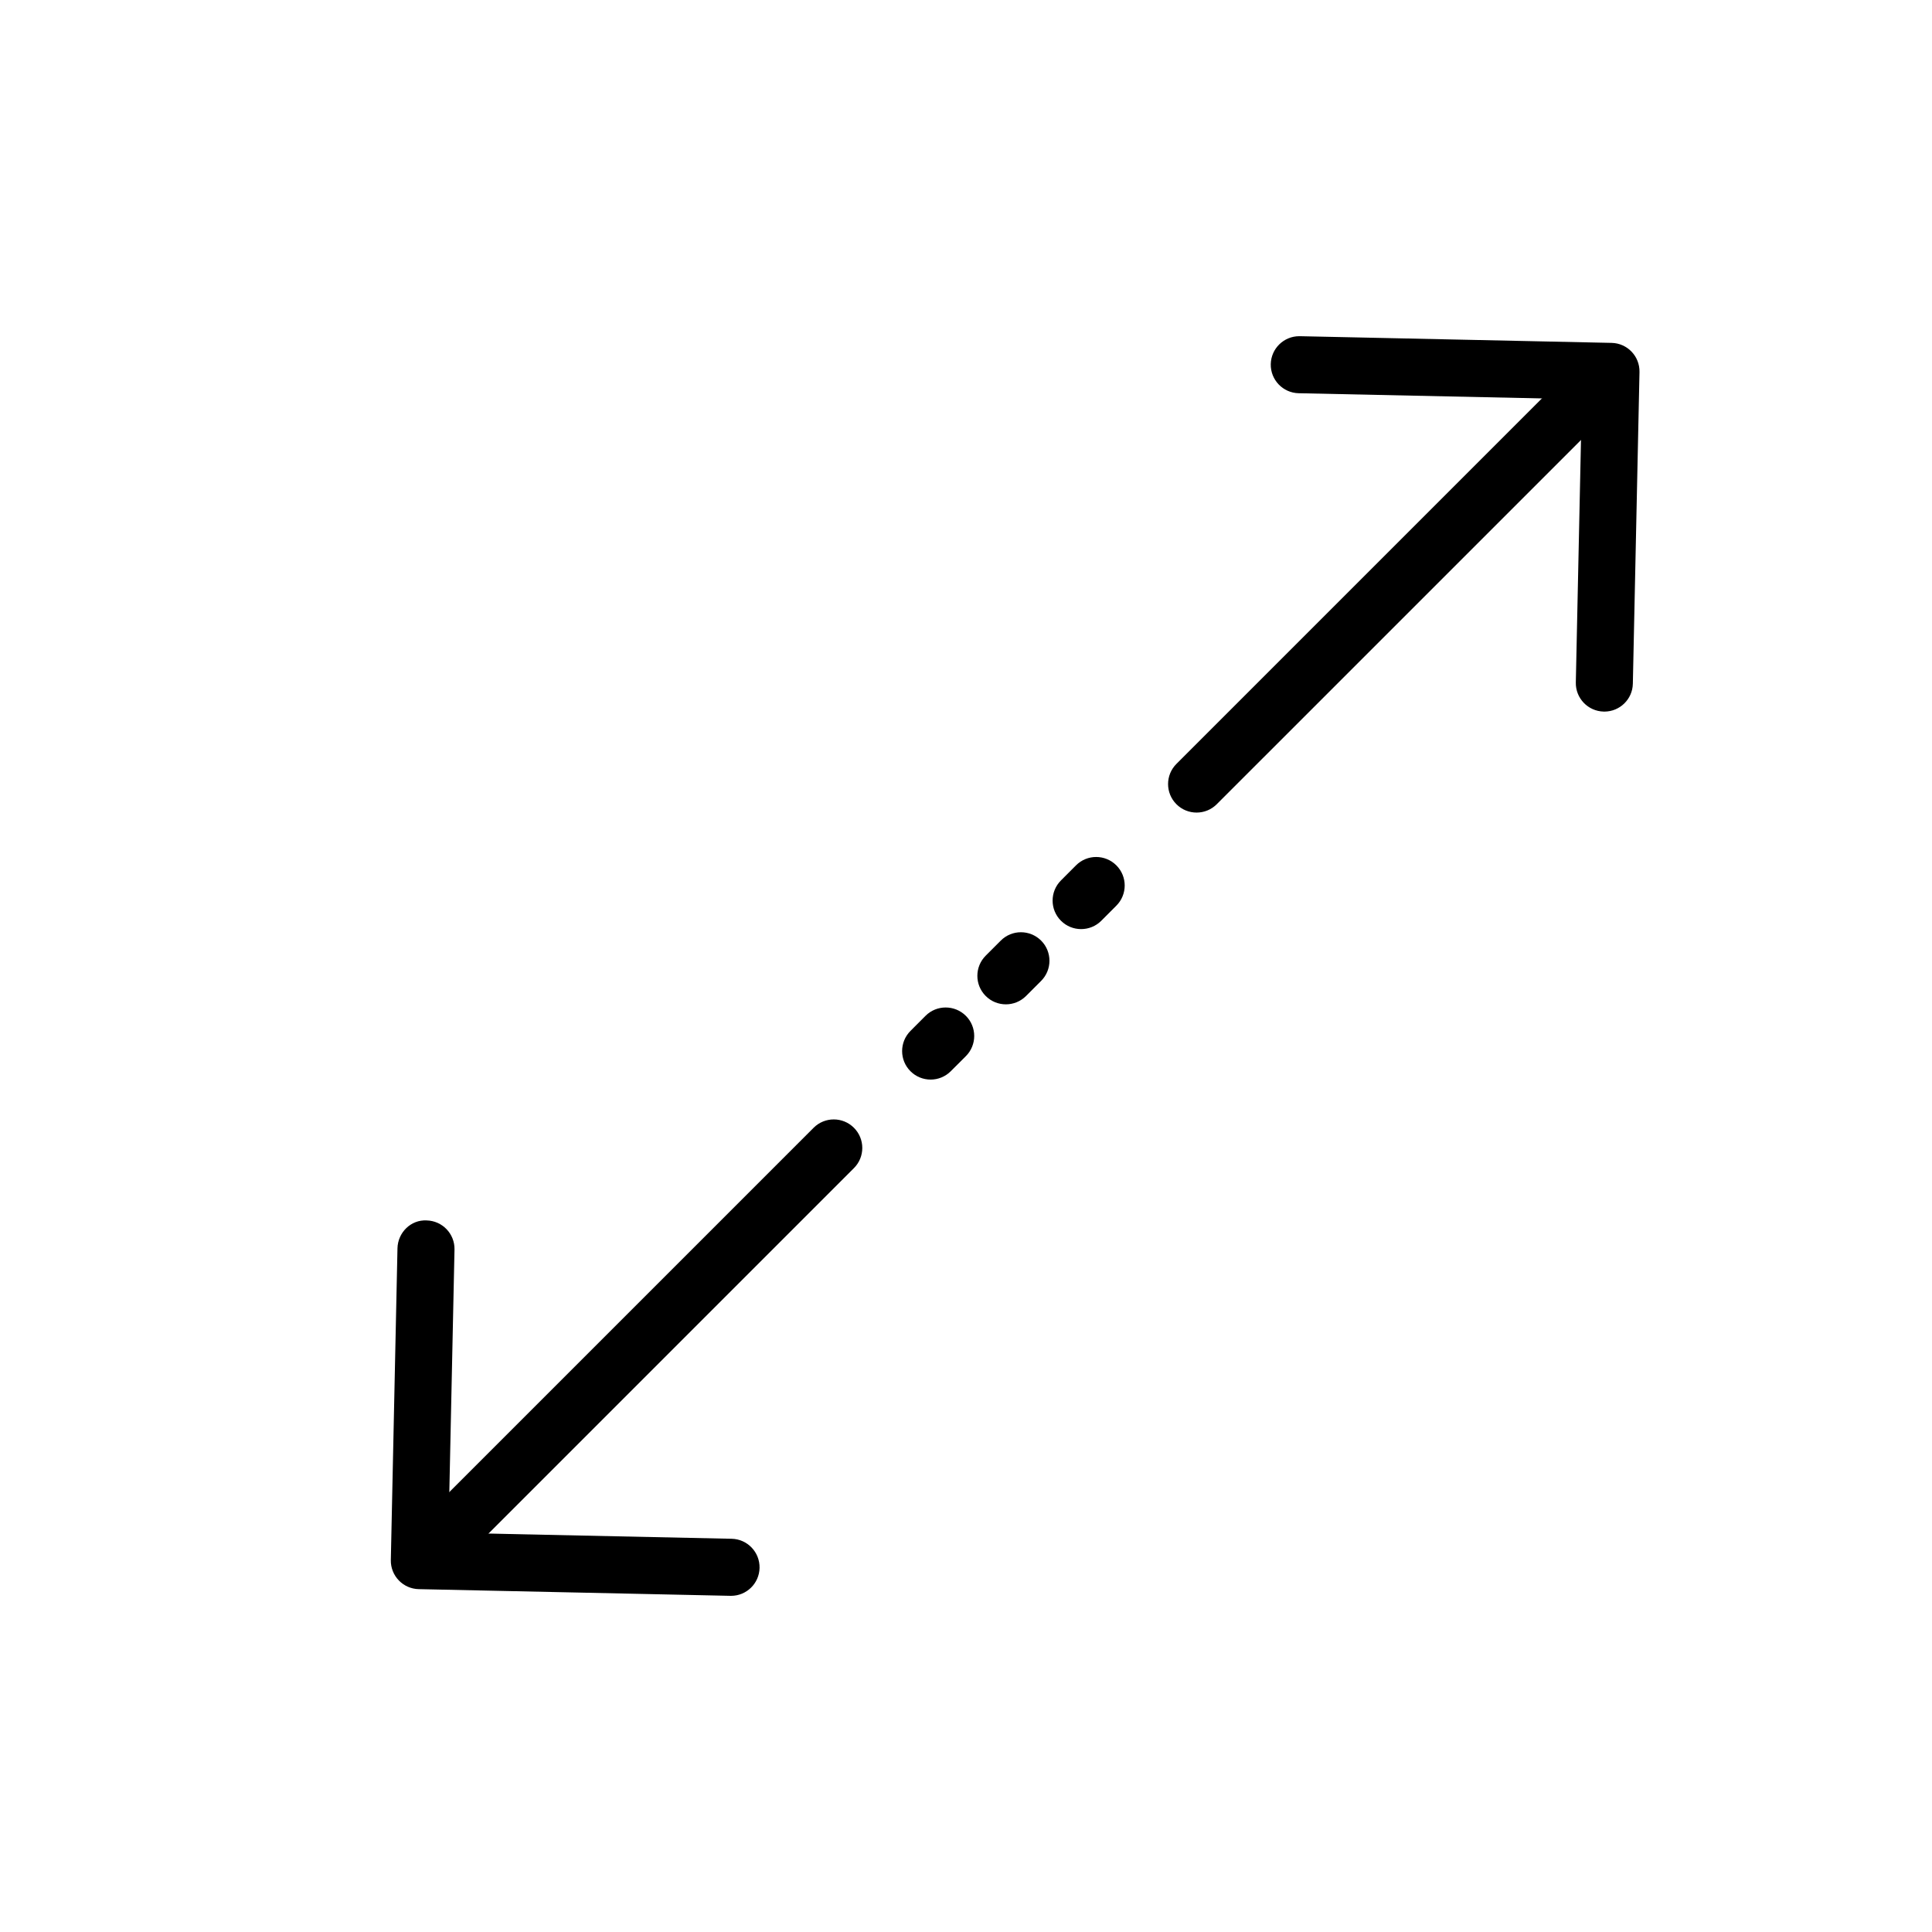
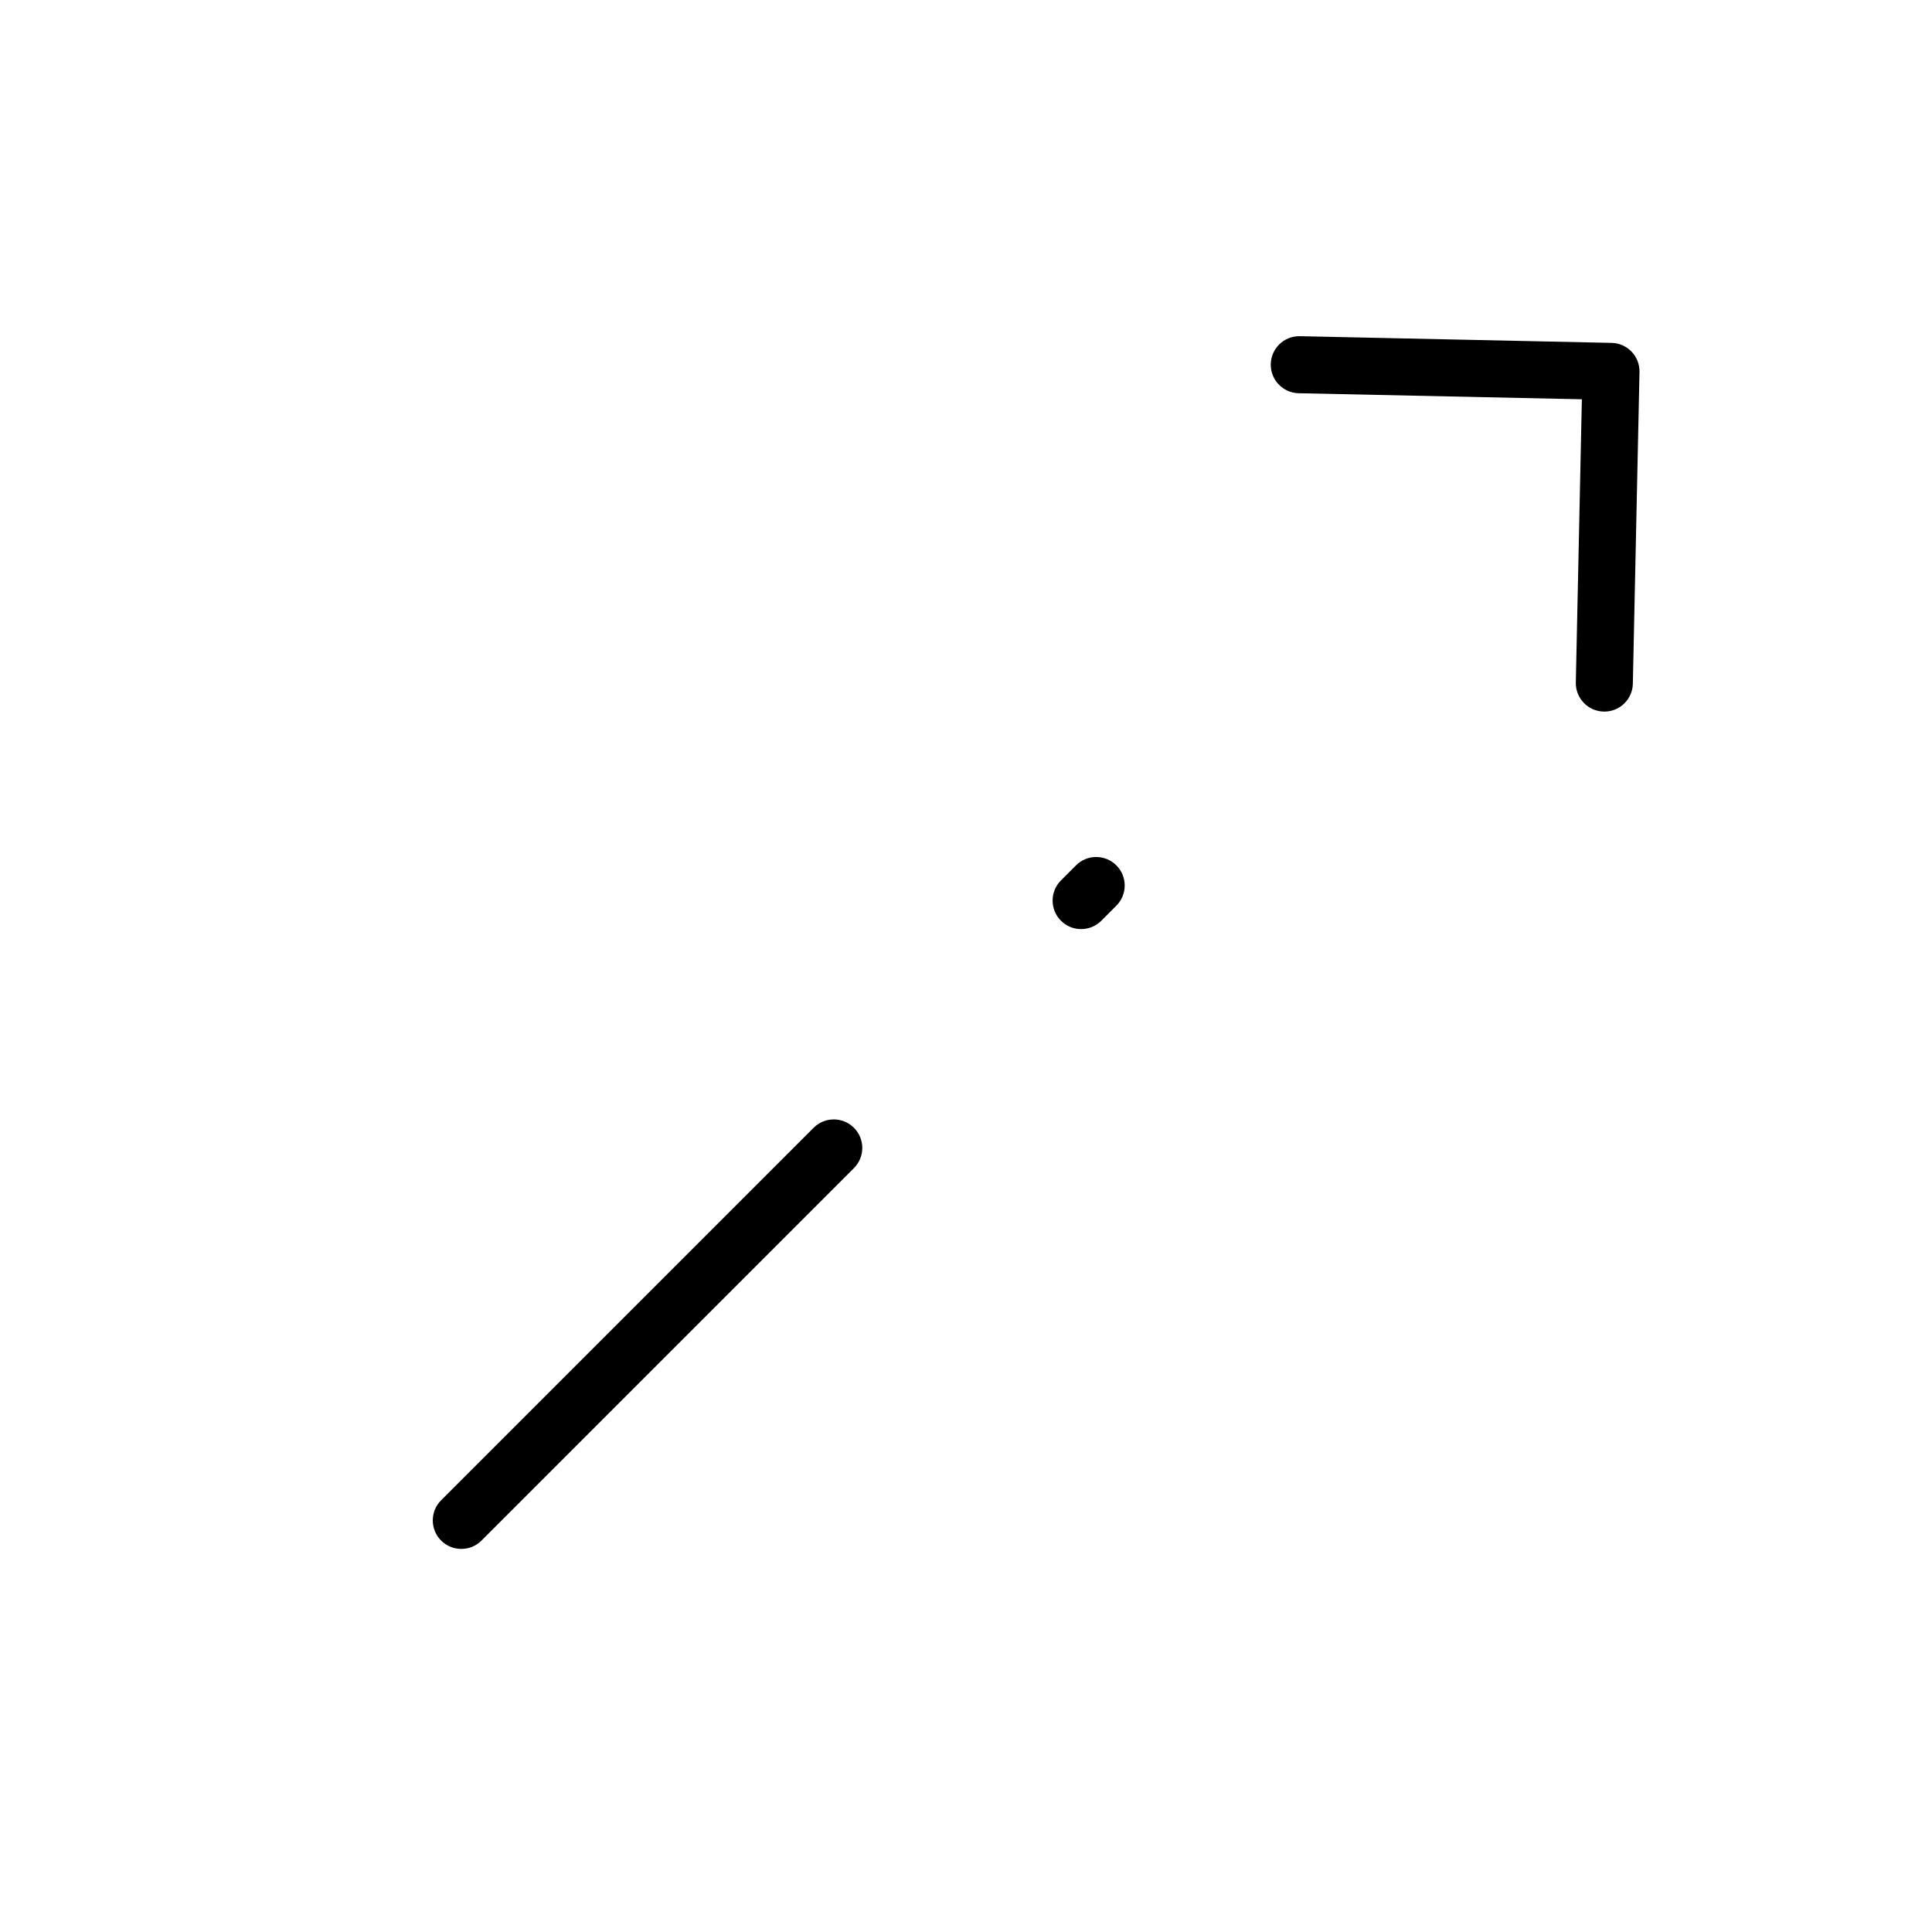
<svg xmlns="http://www.w3.org/2000/svg" fill="#000000" width="800px" height="800px" version="1.1" viewBox="144 144 512 512">
  <g>
-     <path d="m337.74 566.91h-0.168l-82.605-1.773c-4.172-0.09-7.481-3.543-7.394-7.715l1.762-82.605c0.09-4.172 3.543-7.617 7.719-7.391 4.172 0.09 7.481 3.543 7.394 7.715l-1.602 75.047 75.051 1.602c4.172 0.09 7.481 3.551 7.394 7.723-0.09 4.121-3.453 7.398-7.551 7.398z" />
    <path d="m266.25 554.48c-1.934 0-3.871-0.734-5.344-2.211-2.953-2.953-2.953-7.734 0-10.688l98.707-98.707c2.953-2.953 7.734-2.953 10.688 0s2.953 7.742 0 10.688l-98.703 98.707c-1.477 1.477-3.41 2.211-5.348 2.211z" />
-     <path d="m390.63 430.1c-1.934 0-3.871-0.734-5.344-2.211-2.953-2.941-2.953-7.734 0-10.688l3.988-3.996c2.941-2.953 7.734-2.941 10.688 0 2.953 2.953 2.953 7.734 0 10.688l-3.992 3.988c-1.473 1.477-3.41 2.219-5.34 2.219z" />
-     <path d="m410.57 410.16c-1.934 0-3.871-0.734-5.344-2.211-2.953-2.949-2.953-7.734 0-10.691l3.988-3.988c2.941-2.953 7.734-2.953 10.688-0.004s2.953 7.738 0 10.691l-3.988 3.988c-1.477 1.477-3.418 2.215-5.344 2.215z" />
    <path d="m430.51 390.22c-1.934 0-3.871-0.734-5.344-2.211-2.953-2.949-2.953-7.734 0-10.688l3.988-3.996c2.941-2.953 7.734-2.949 10.688 0 2.953 2.953 2.953 7.734 0 10.688l-3.988 3.996c-1.473 1.477-3.414 2.211-5.344 2.211z" />
    <path d="m569.17 332.58c-0.055 0-0.109 0-0.168-0.004-4.172-0.09-7.481-3.543-7.394-7.715l1.602-75.047-75.051-1.605c-4.172-0.09-7.481-3.547-7.394-7.719 0.09-4.117 3.457-7.394 7.551-7.394h0.168l82.605 1.773c4.172 0.09 7.481 3.543 7.394 7.719l-1.762 82.598c-0.082 4.113-3.449 7.394-7.551 7.394z" />
-     <path d="m461.11 359.34c-1.934 0-3.871-0.734-5.344-2.211-2.953-2.953-2.953-7.738 0-10.688l98.703-98.703c2.953-2.953 7.734-2.953 10.688 0s2.953 7.738 0 10.688l-98.707 98.703c-1.477 1.477-3.406 2.211-5.34 2.211z" />
  </g>
</svg>